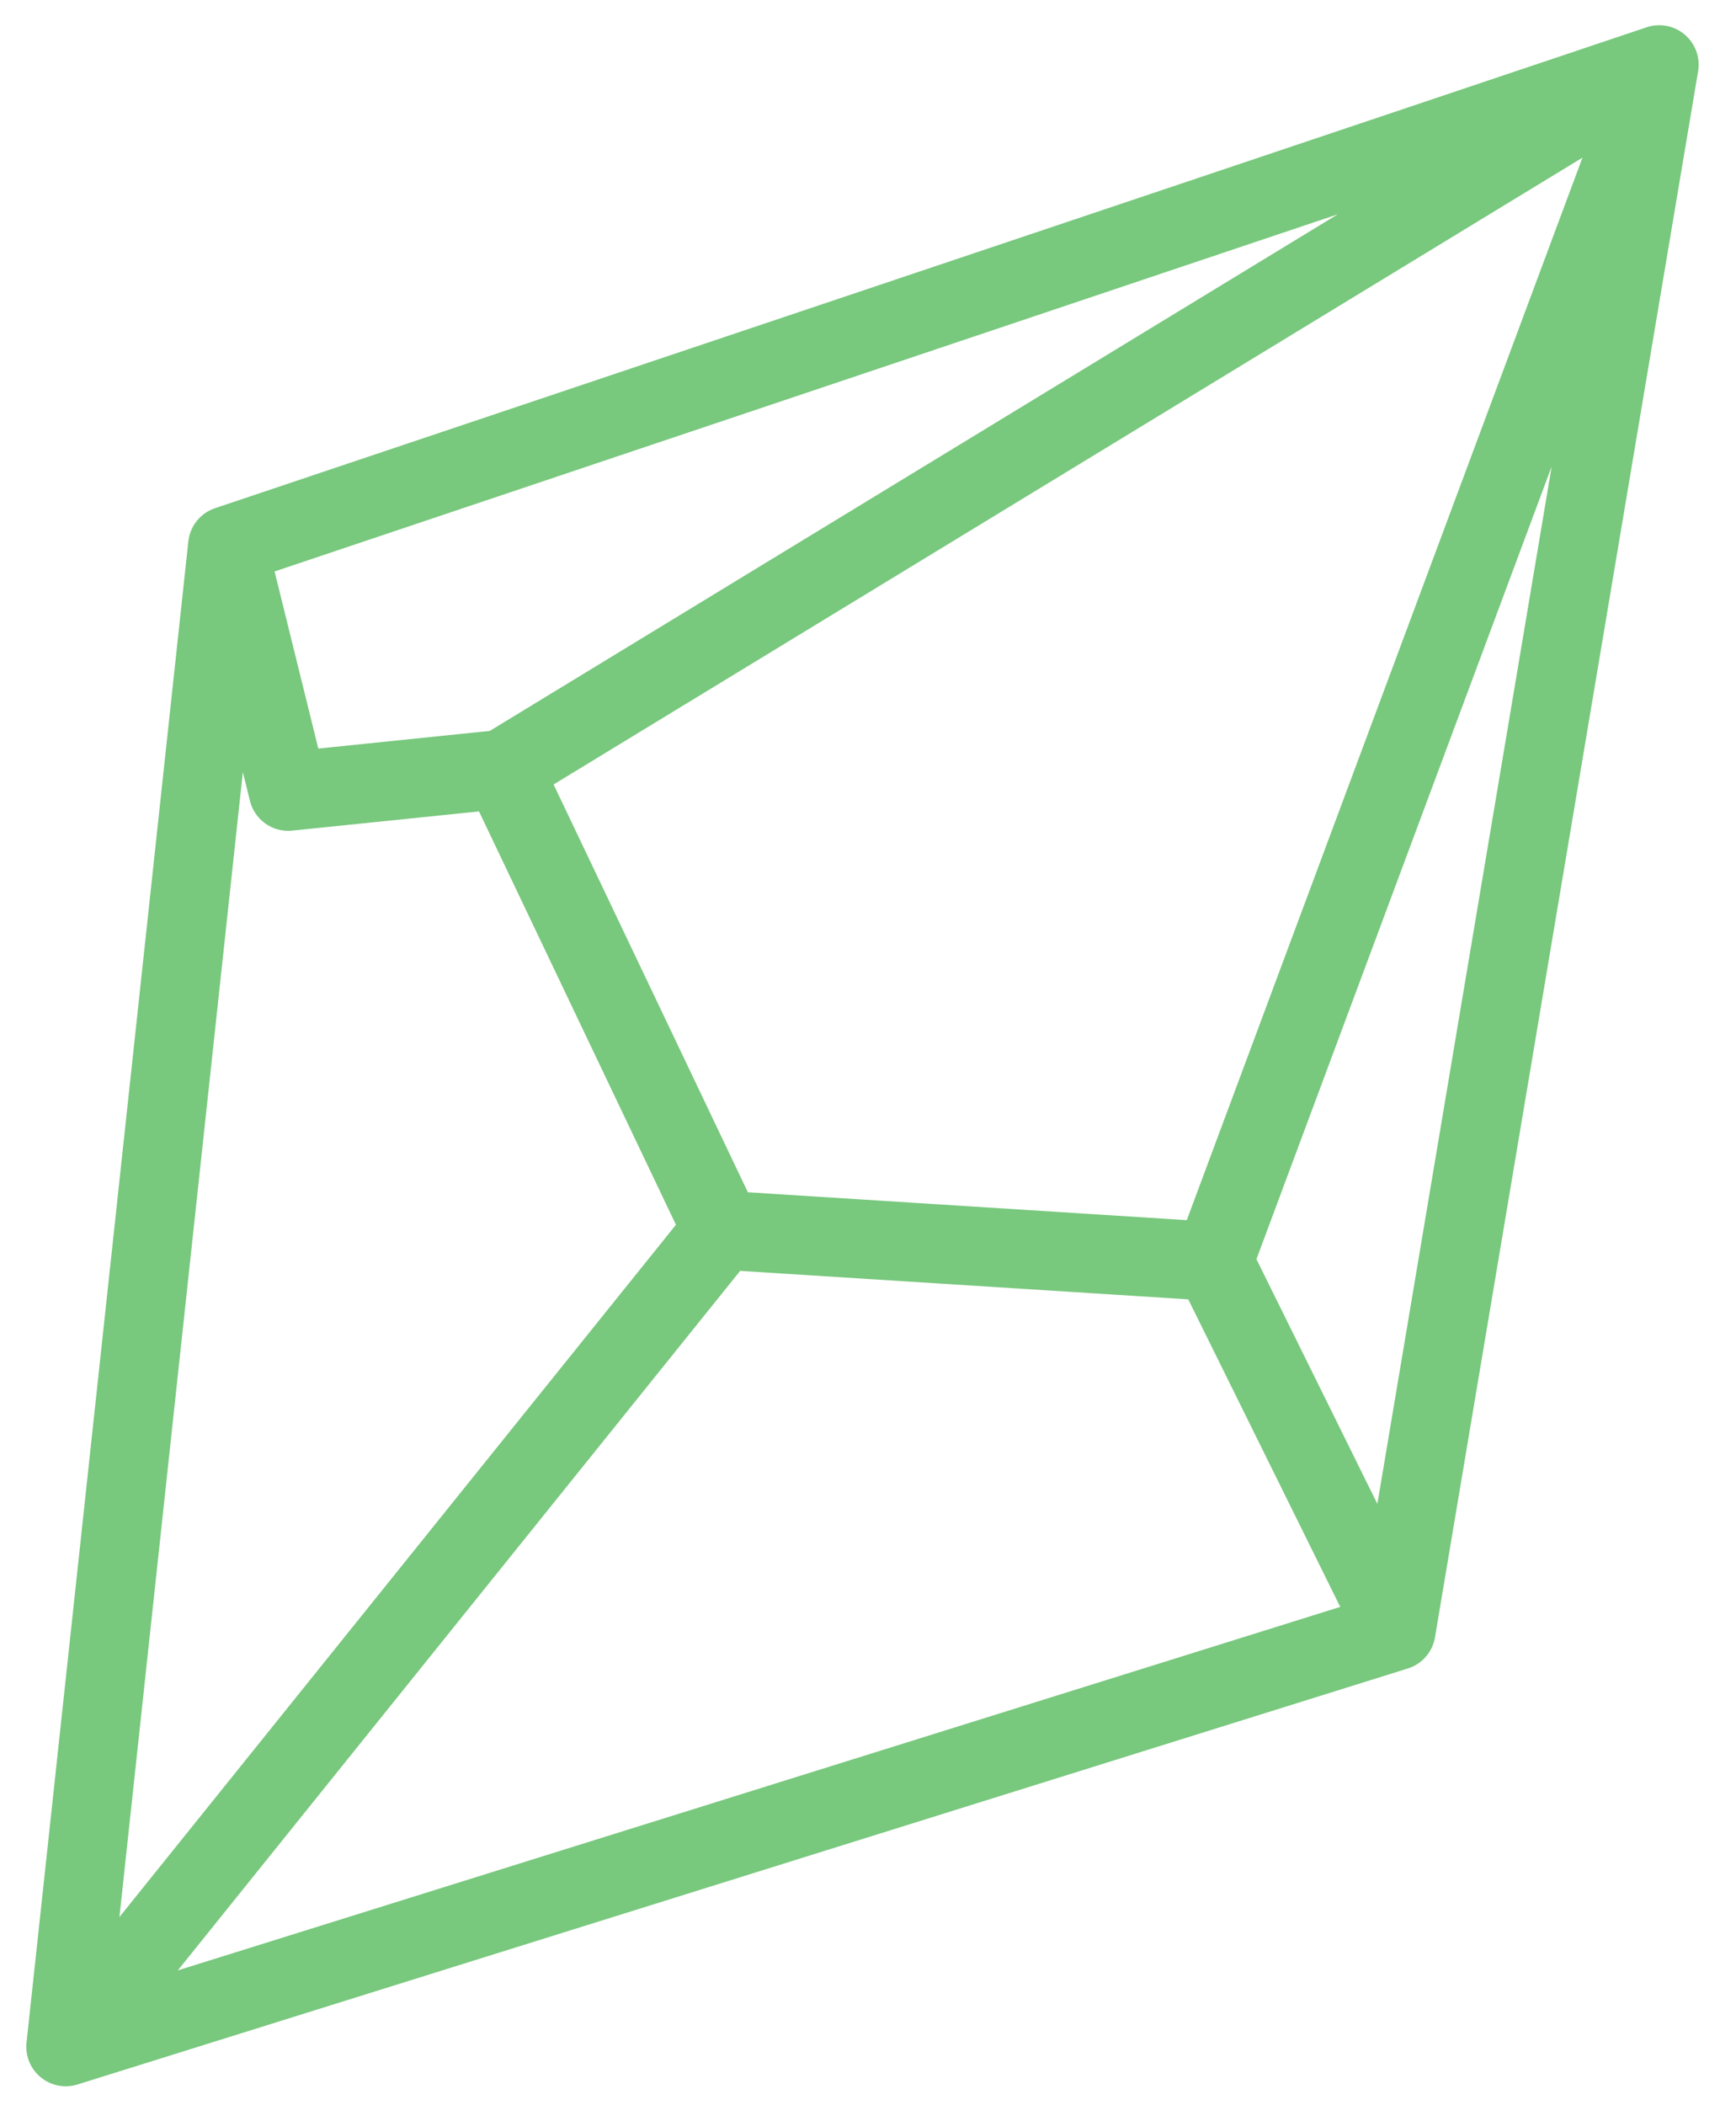
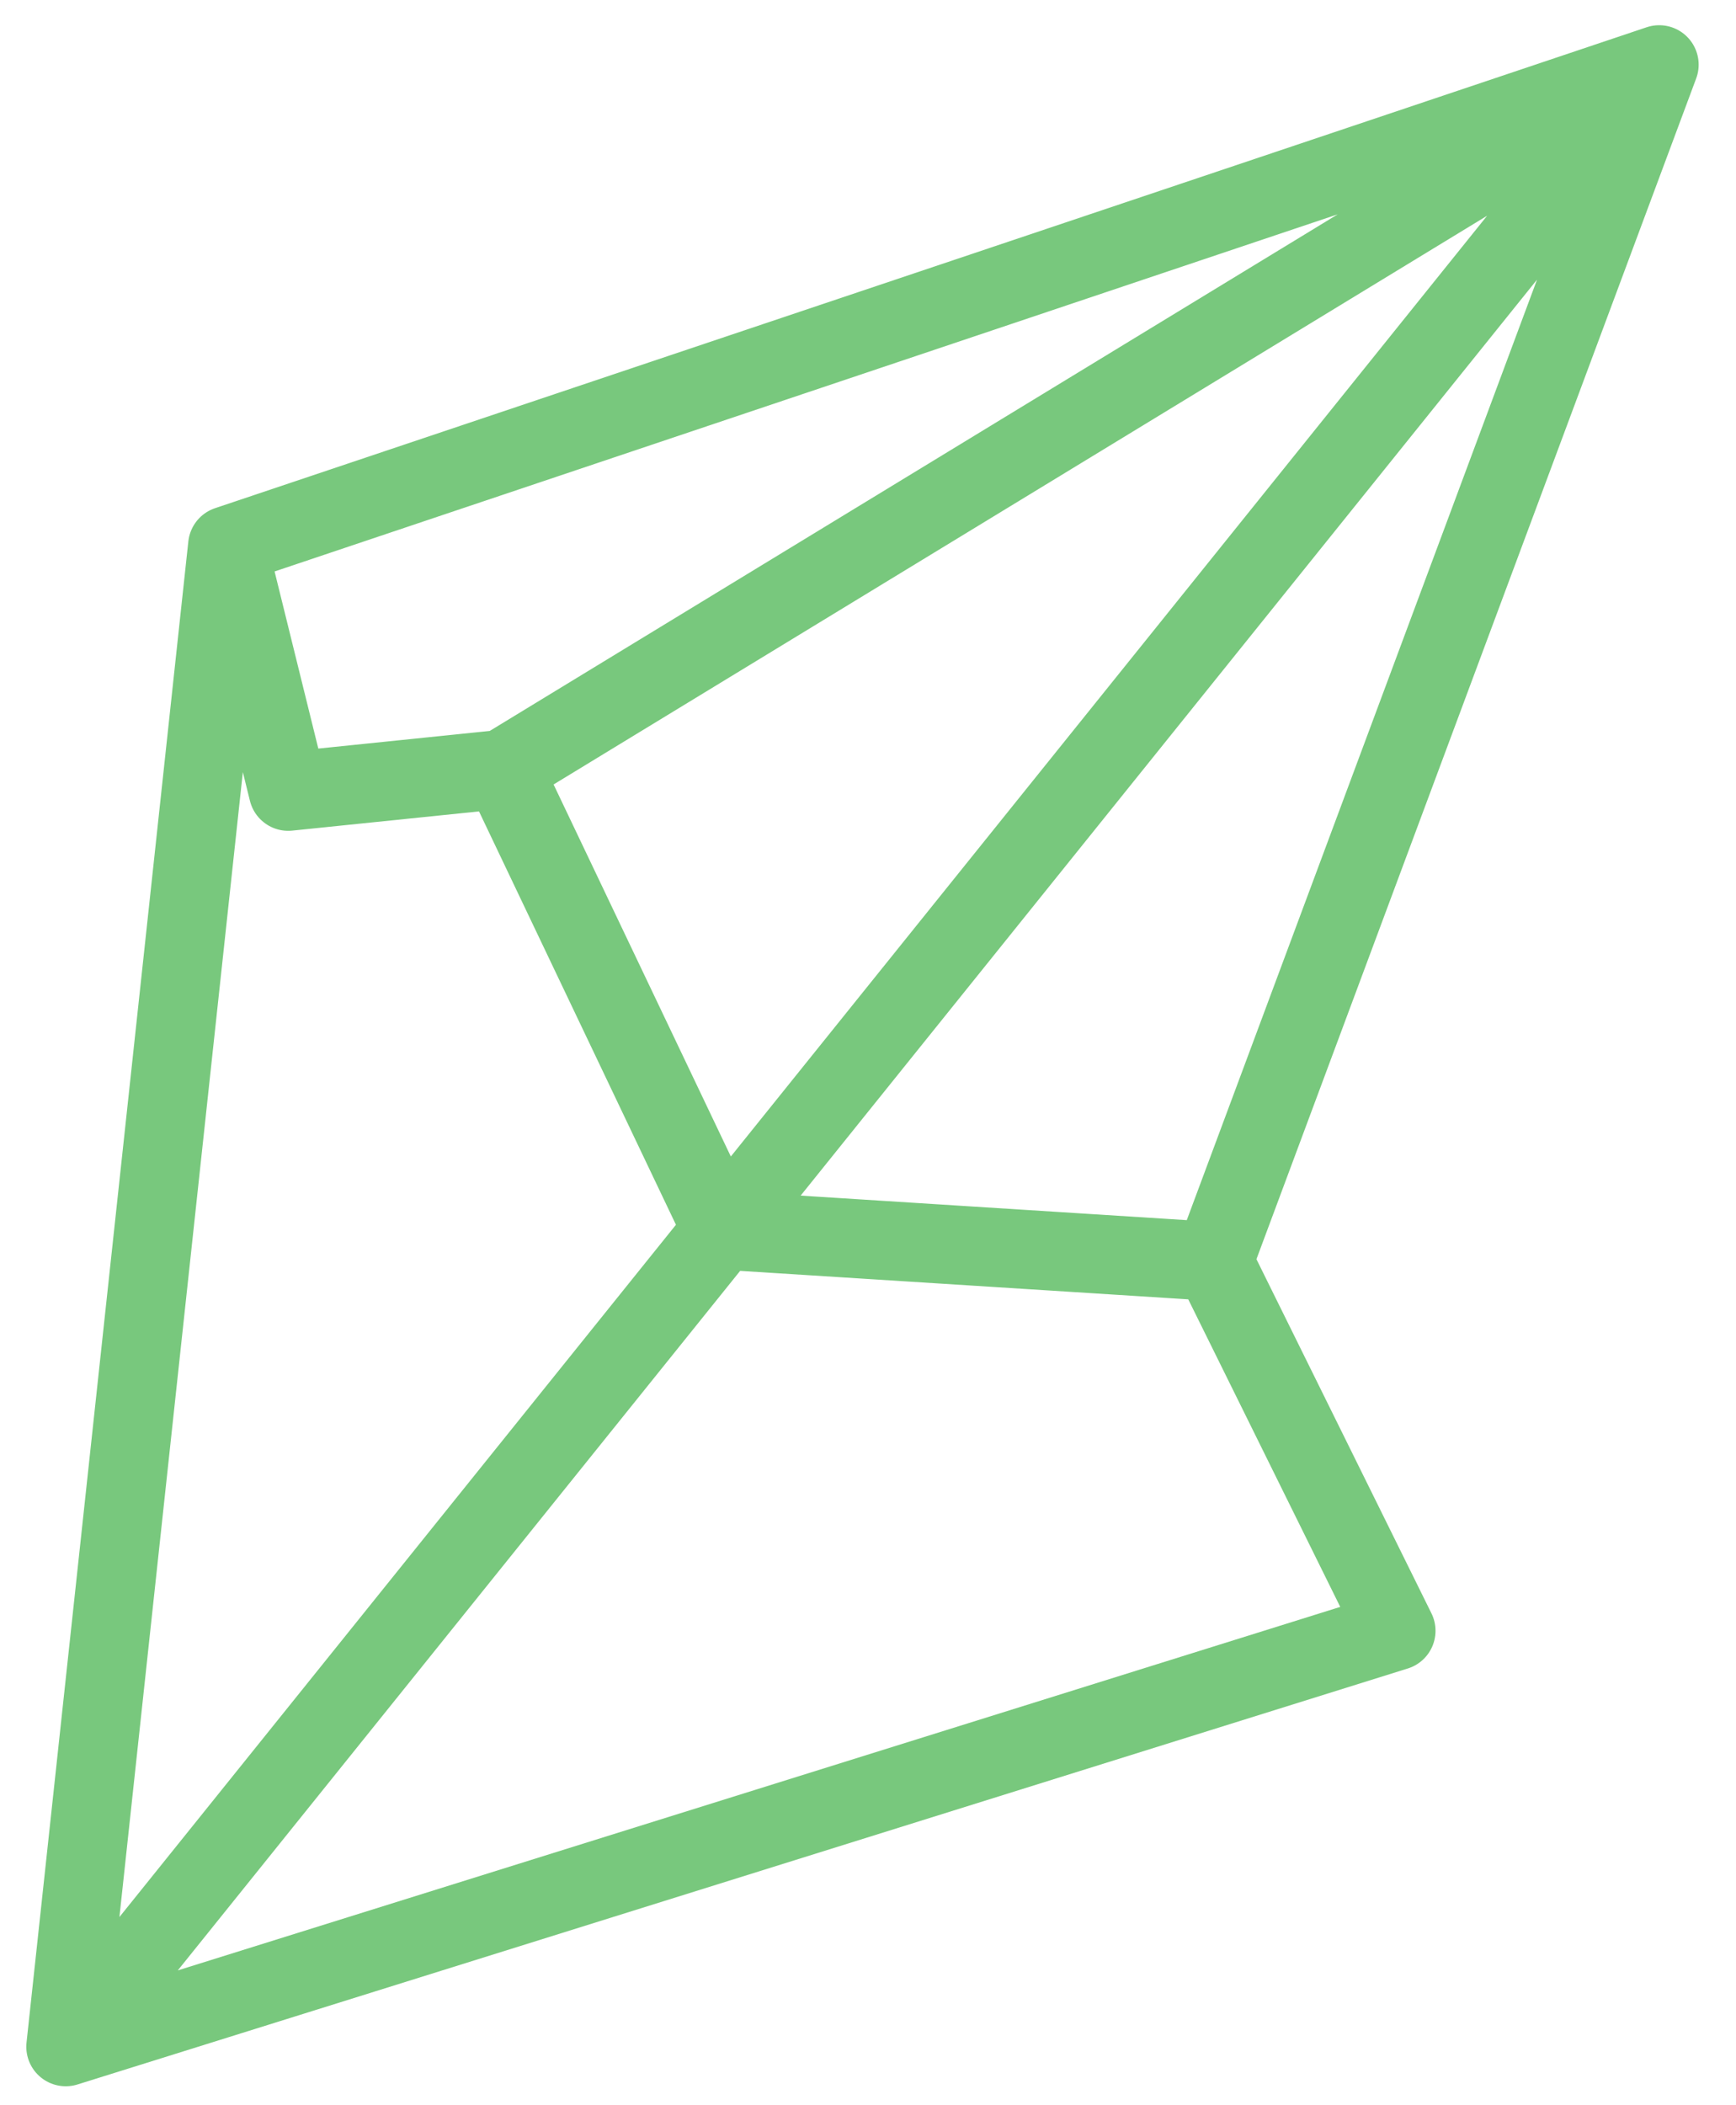
<svg xmlns="http://www.w3.org/2000/svg" width="33" height="40" viewBox="0 0 33 40" fill="none">
-   <path d="M4.326 10.367L1.25 38.89M4.326 10.367L31.54 1.229M4.326 10.367L5.479 15.036L9.555 14.617M1.25 38.89L26.538 30.986M1.25 38.89L13.729 23.374M26.538 30.986L31.54 1.229M26.538 30.986L23.068 23.967M31.54 1.229L9.555 14.617M31.54 1.229L23.068 23.967M9.555 14.617L13.729 23.374M13.729 23.374L23.068 23.967" stroke="#78C87D" stroke-width="1.5" stroke-linecap="round" stroke-linejoin="round" />
+   <path d="M4.326 10.367L1.25 38.89M4.326 10.367L31.54 1.229M4.326 10.367L5.479 15.036L9.555 14.617M1.25 38.89L26.538 30.986M1.25 38.89L13.729 23.374L31.54 1.229M26.538 30.986L23.068 23.967M31.54 1.229L9.555 14.617M31.54 1.229L23.068 23.967M9.555 14.617L13.729 23.374M13.729 23.374L23.068 23.967" stroke="#78C87D" stroke-width="1.5" stroke-linecap="round" stroke-linejoin="round" />
</svg>